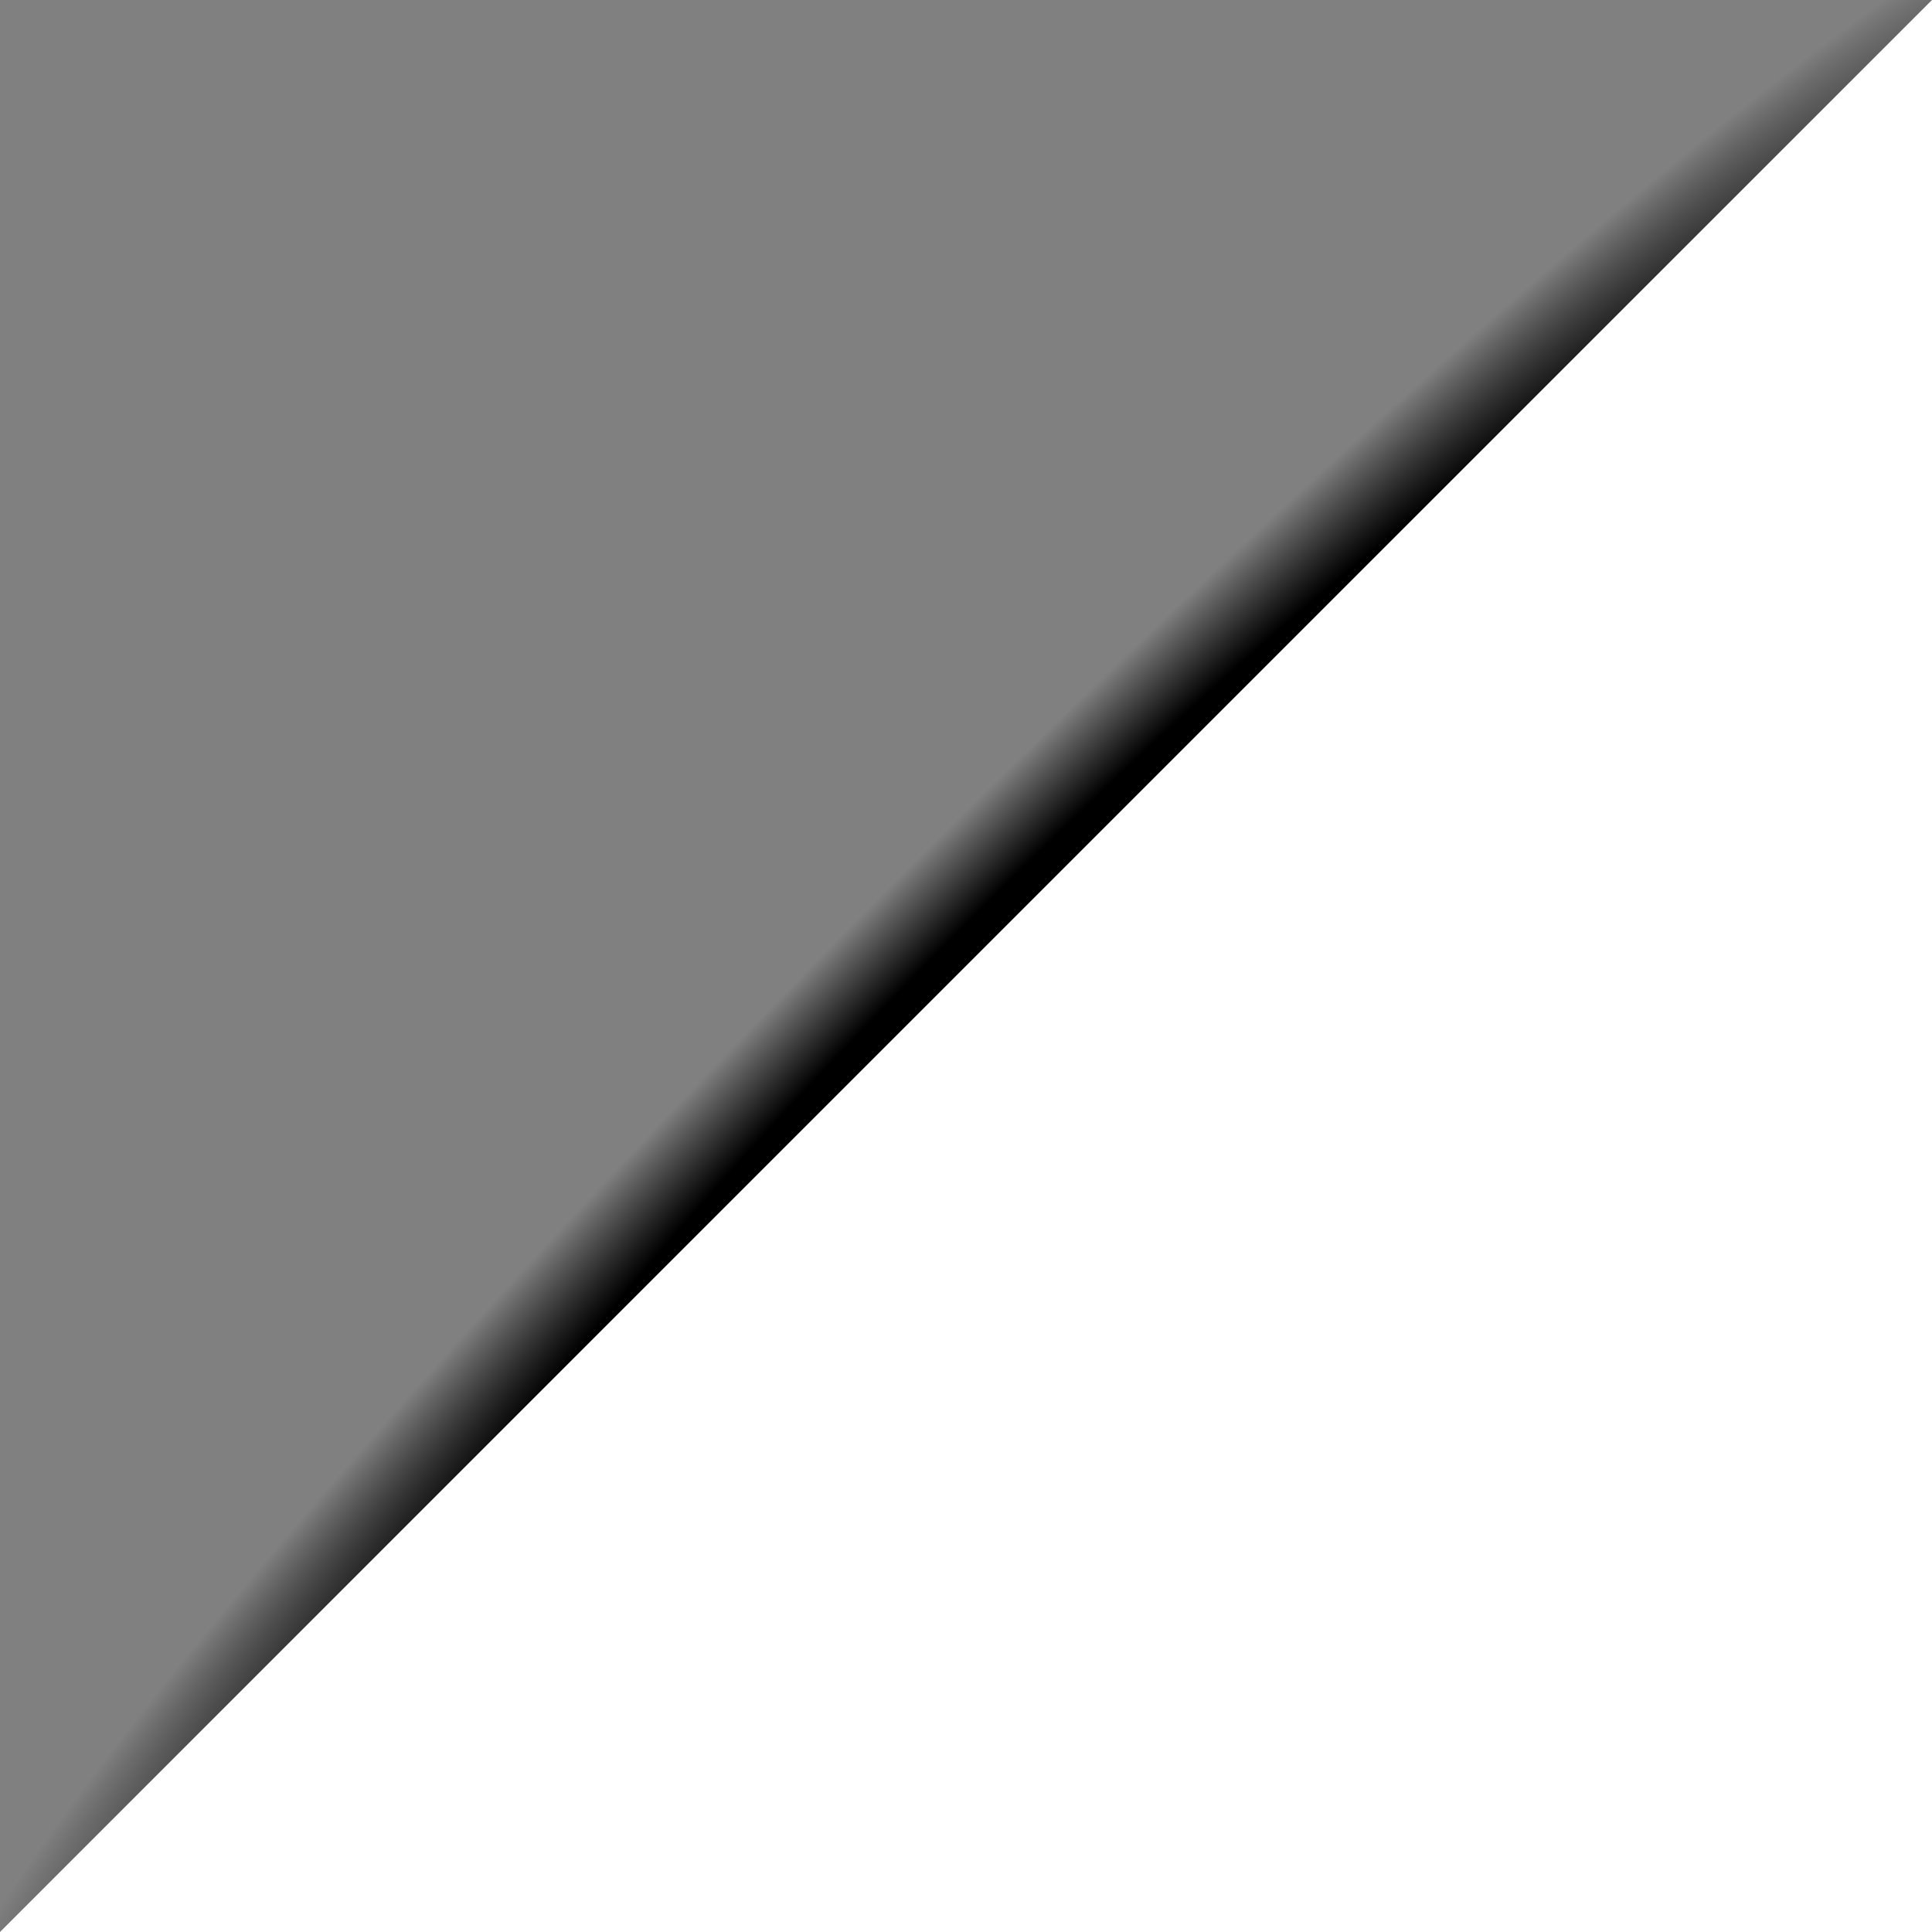
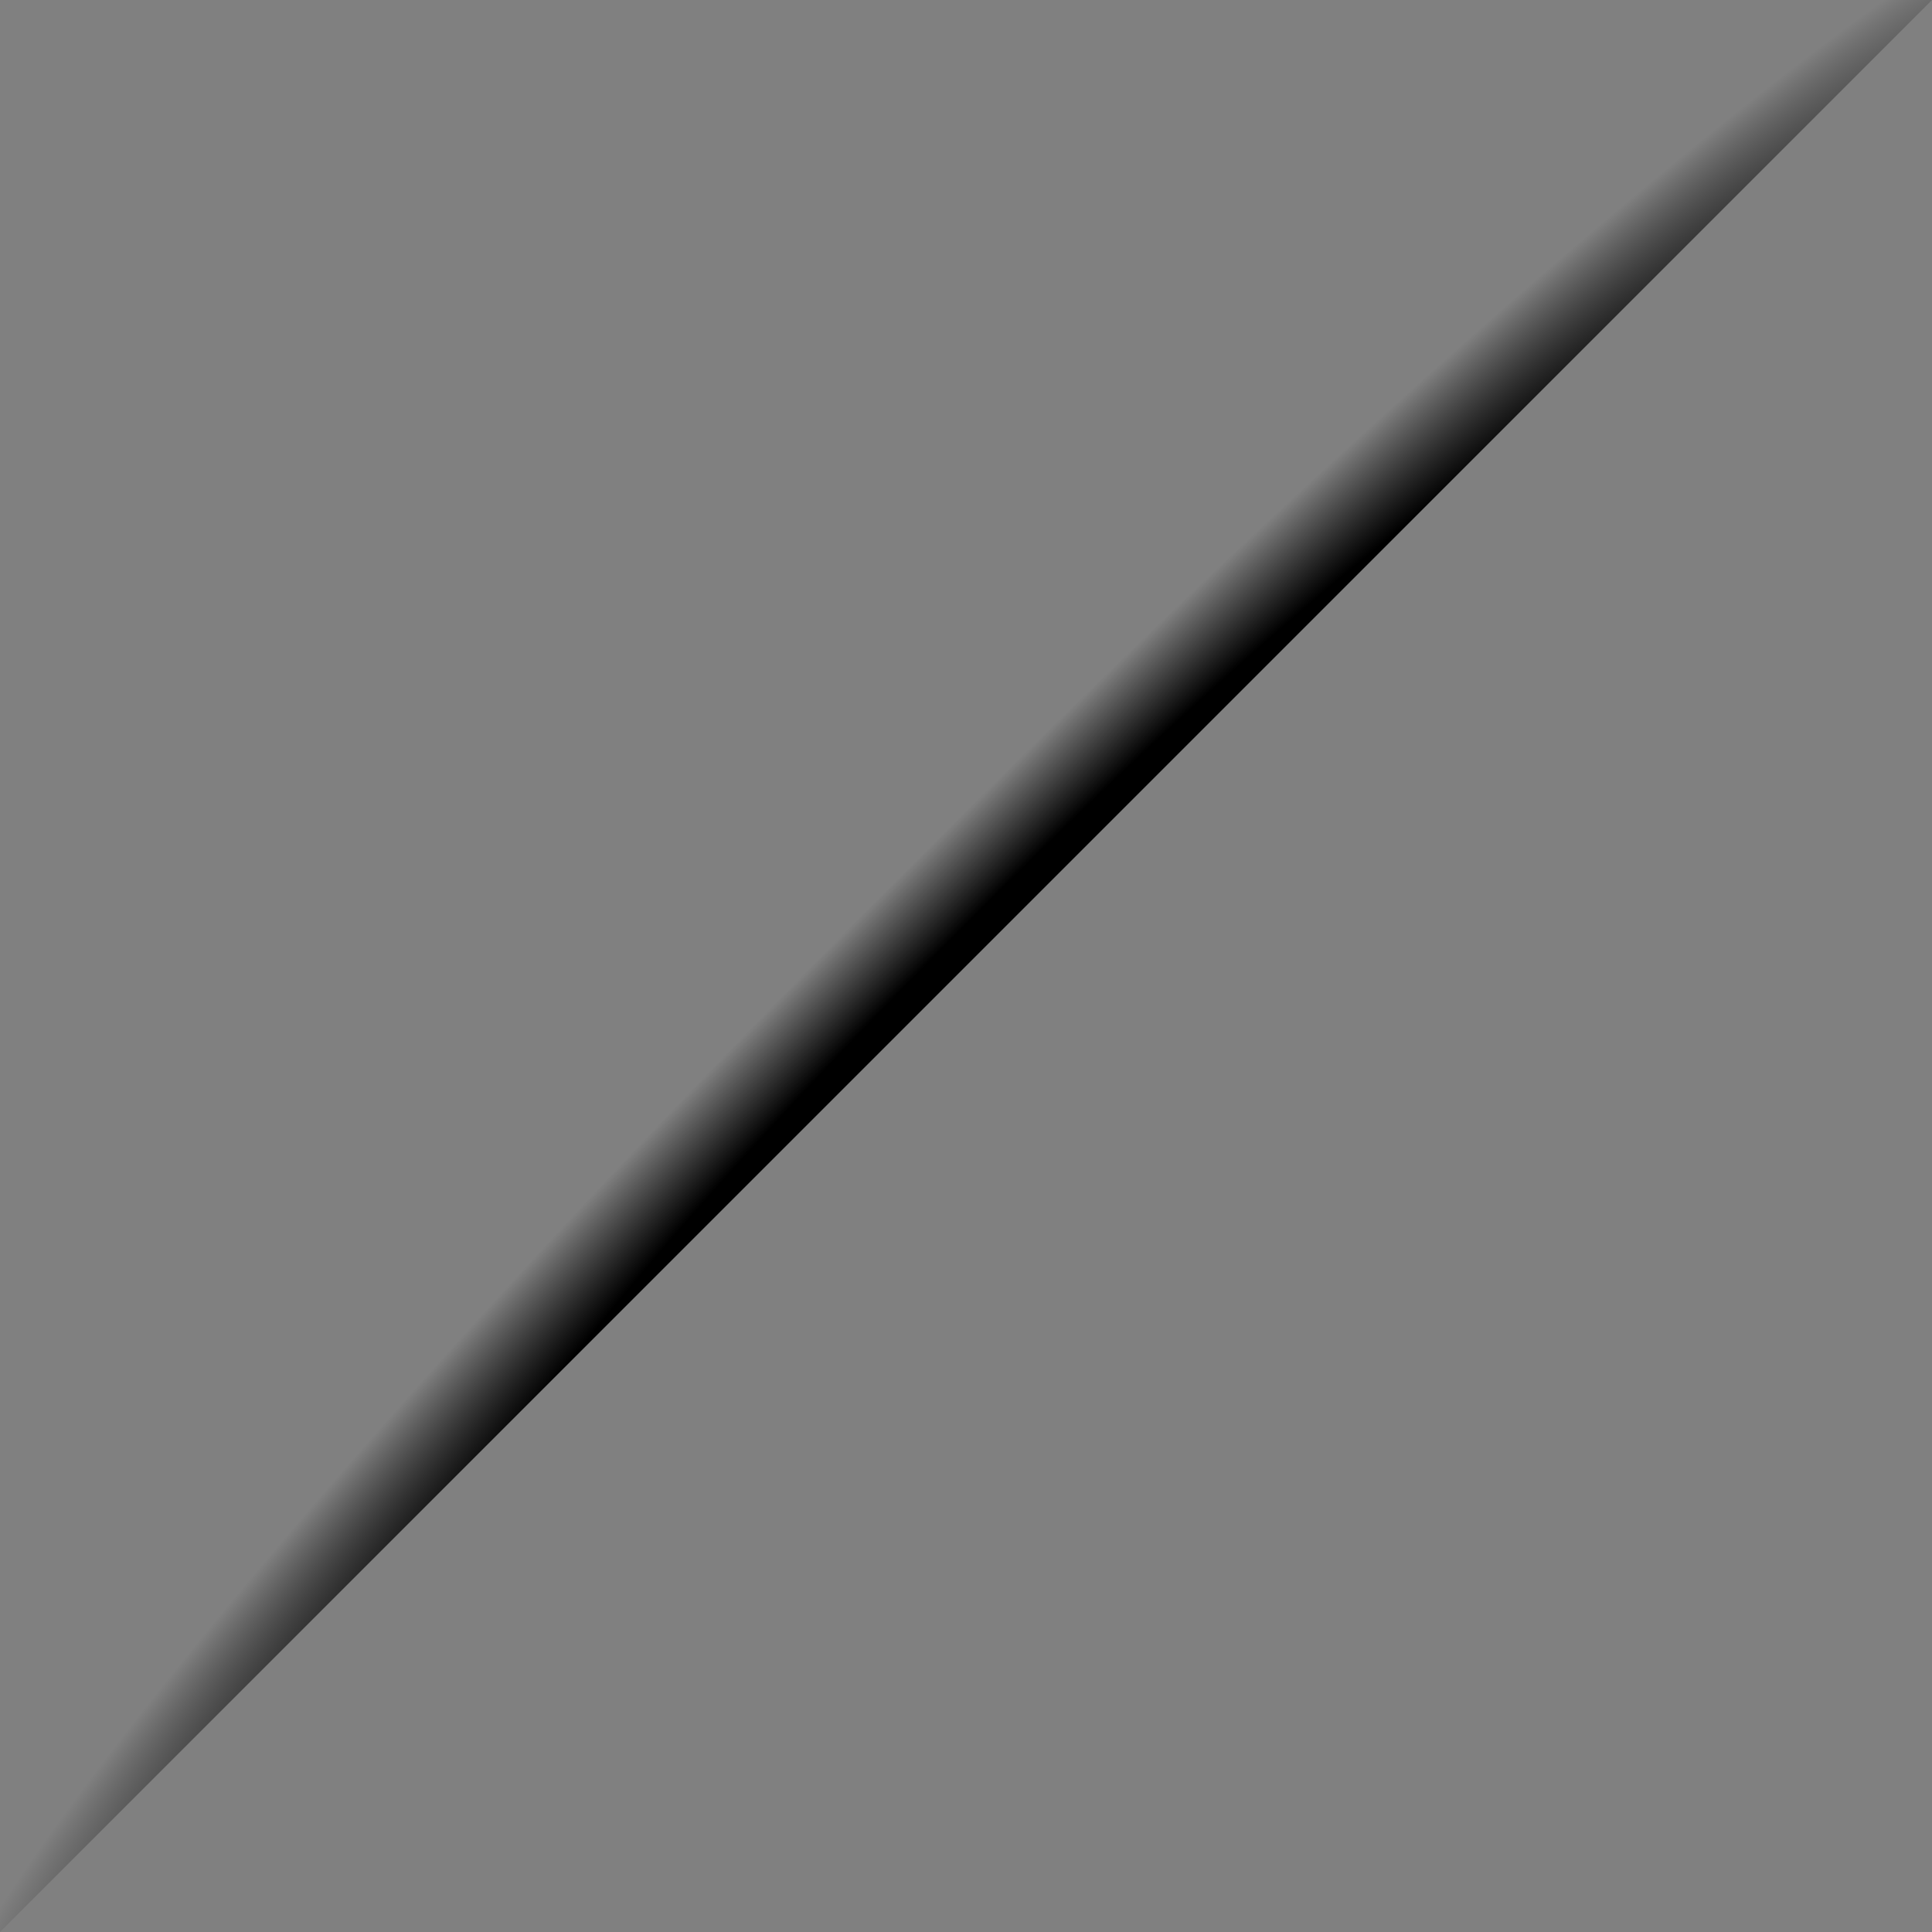
<svg xmlns="http://www.w3.org/2000/svg" version="1.1" id="Calque_1" x="0px" y="0px" width="100px" height="100px" viewBox="0 0 100 100" enable-background="new 0 0 100 100" xml:space="preserve">
  <rect x="0" y="0" width="100" height="100" fill="#808080" stroke="none" />
  <radialGradient id="SVGID_1_" cx="440.046" cy="850.681" r="81.859" gradientTransform="matrix(-0.707 0.707 -0.075 -0.075 428.129 -196.66)" gradientUnits="userSpaceOnUse">
    <stop offset="0.491" style="stop-color:#000000" />
    <stop offset="0.97" style="stop-color:#000000;stop-opacity:0" />
  </radialGradient>
  <polygon fill="url(#SVGID_1_)" points="0,75.287 0,100 100,0 75.287,0 " />
-   <polygon fill="#FFFFFF" points="100,0 100,100 0,100 " />
</svg>